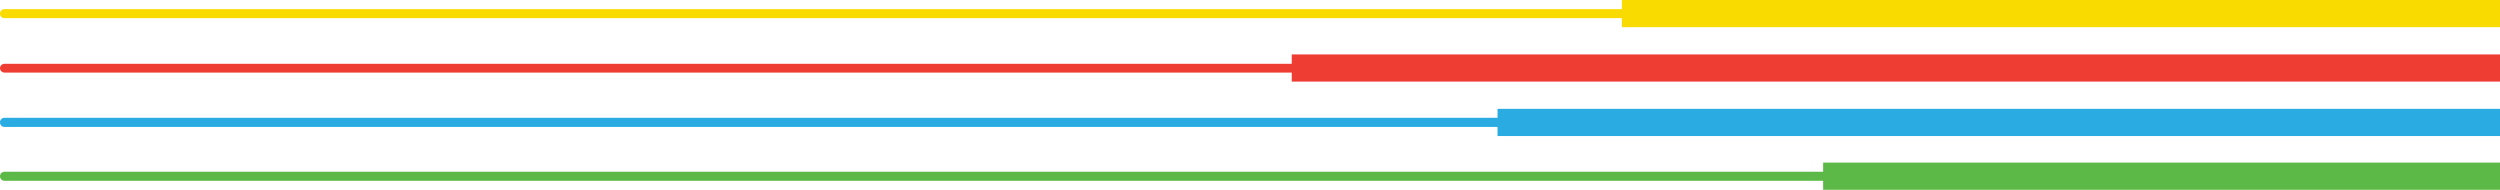
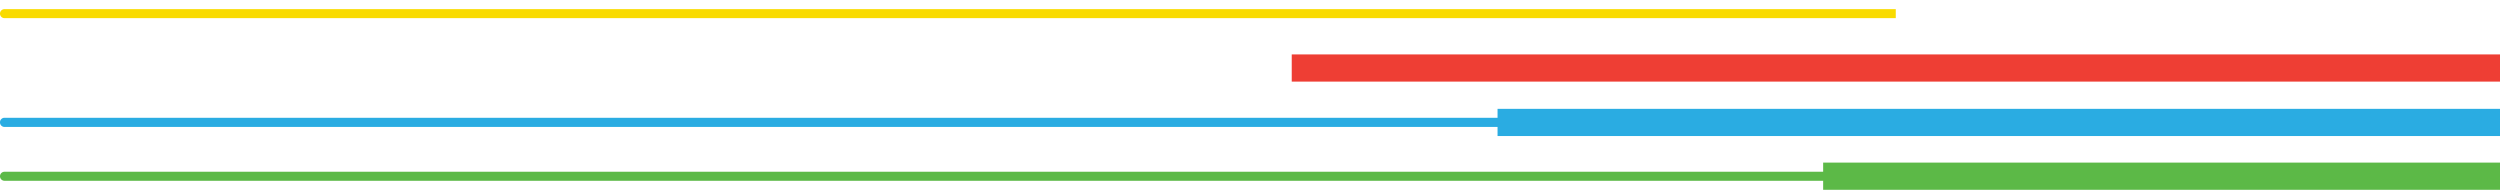
<svg xmlns="http://www.w3.org/2000/svg" viewBox="0 0 509.45 38.68">
  <defs>
    <style>.cls-1{fill:#5cb947;}.cls-2{fill:#2aace2;}.cls-3{fill:#ee3e34;}.cls-4{fill:#f9db00;}</style>
  </defs>
  <g id="Layer_2" data-name="Layer 2">
    <g id="Layer_1-2" data-name="Layer 1">
      <g id="Layer_2-2" data-name="Layer 2">
        <g id="Layer_1-2-2" data-name="Layer 1-2">
          <g id="Lines">
            <g id="Artwork_2" data-name="Artwork 2">
              <rect class="cls-1" x="371.52" y="33.14" width="137.93" height="5.54" />
              <path class="cls-1" d="M386.34,36.84H.92A.92.92,0,0,1,0,35.92H0A.92.92,0,0,1,.92,35H386.34v1.85Z" />
              <path class="cls-2" d="M386.34,25.87H.92A.92.92,0,0,1,0,25H0A.92.92,0,0,1,.92,24H386.34v1.85h0Z" />
-               <path class="cls-3" d="M386.34,14.79H.92A.92.92,0,0,1,0,13.87H0A.92.92,0,0,1,.92,13H386.34V14.8h0Z" />
              <path class="cls-4" d="M386.34,3.7H.94A.92.92,0,0,1,0,2.78H0a.92.92,0,0,1,.92-.92h385.4V3.71Z" />
              <rect class="cls-2" x="305.17" y="22.18" width="204.28" height="5.54" />
              <rect class="cls-3" x="263.23" y="11.09" width="246.22" height="5.54" />
-               <rect class="cls-4" x="330.51" width="178.94" height="5.54" />
            </g>
          </g>
        </g>
      </g>
    </g>
  </g>
</svg>